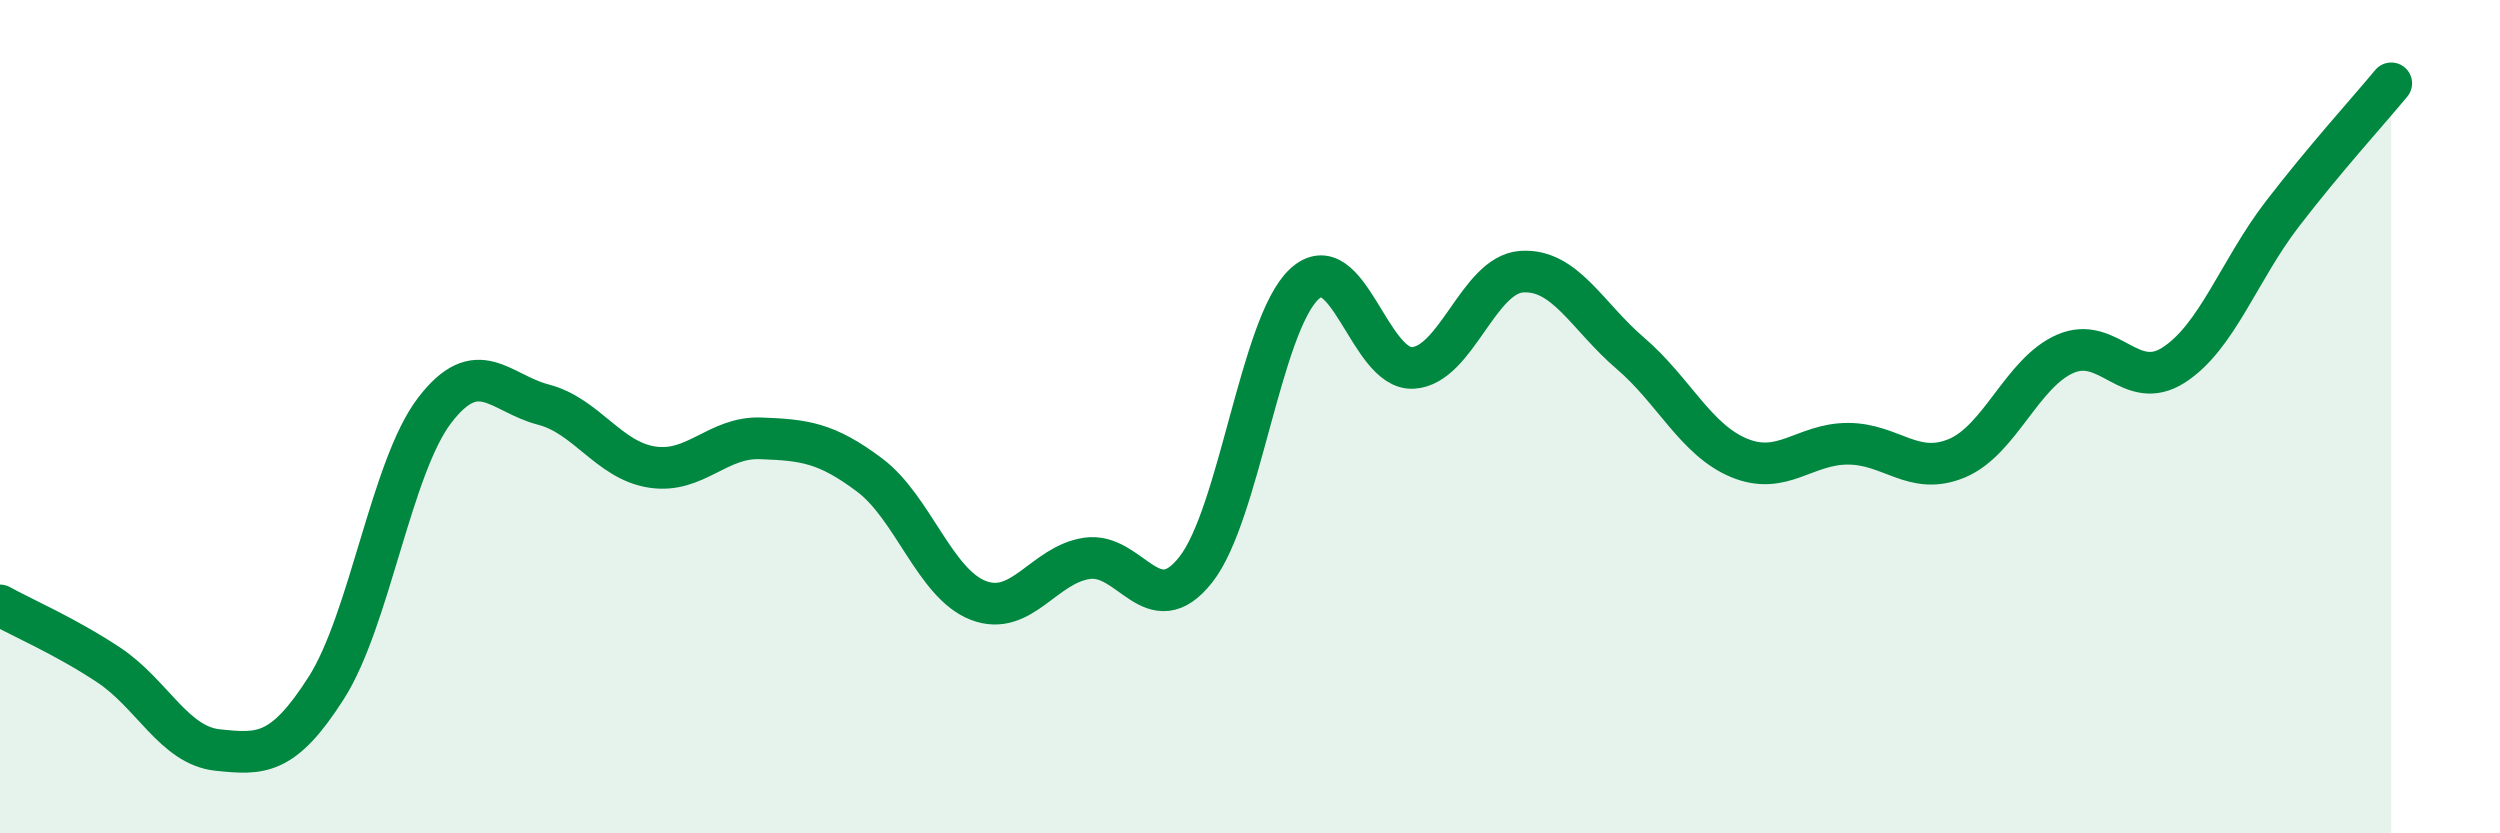
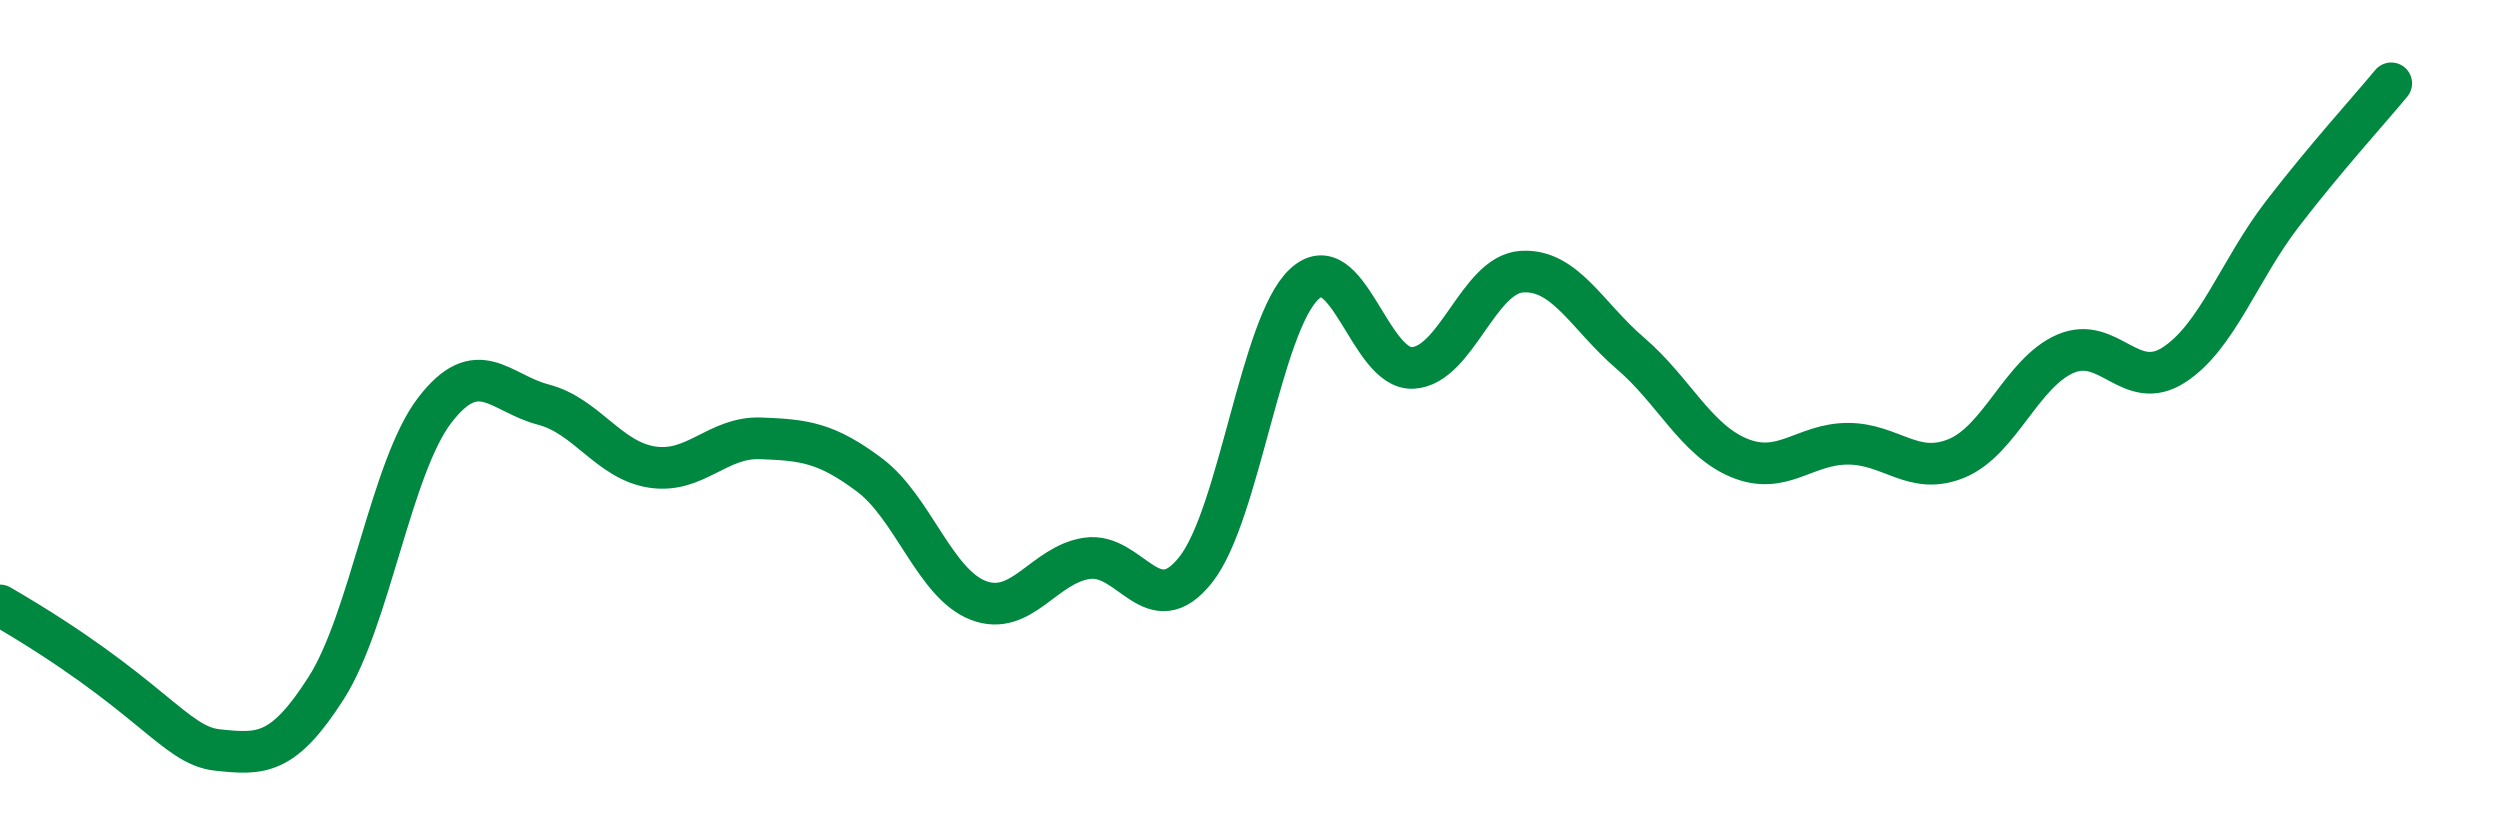
<svg xmlns="http://www.w3.org/2000/svg" width="60" height="20" viewBox="0 0 60 20">
-   <path d="M 0,14.53 C 0.52,14.82 1.57,15.27 2.61,15.96 C 3.65,16.65 4.18,17.89 5.22,18 C 6.26,18.11 6.79,18.14 7.83,16.51 C 8.87,14.88 9.39,11.21 10.43,9.85 C 11.47,8.49 12,9.44 13.04,9.71 C 14.08,9.98 14.61,11.05 15.65,11.21 C 16.69,11.37 17.22,10.48 18.26,10.52 C 19.3,10.56 19.83,10.62 20.87,11.4 C 21.91,12.18 22.44,14.01 23.48,14.41 C 24.52,14.81 25.05,13.55 26.09,13.4 C 27.13,13.25 27.66,14.99 28.7,13.67 C 29.74,12.35 30.26,7.79 31.3,6.82 C 32.34,5.85 32.87,8.89 33.91,8.83 C 34.95,8.77 35.48,6.59 36.52,6.52 C 37.56,6.45 38.09,7.59 39.13,8.48 C 40.17,9.37 40.7,10.56 41.74,10.99 C 42.78,11.42 43.31,10.65 44.35,10.65 C 45.39,10.65 45.92,11.43 46.96,11 C 48,10.57 48.53,8.94 49.57,8.49 C 50.61,8.04 51.13,9.43 52.17,8.76 C 53.21,8.09 53.74,6.48 54.78,5.13 C 55.82,3.78 56.87,2.63 57.39,2L57.39 20L0 20Z" fill="#008740" opacity="0.1" stroke-linecap="round" stroke-linejoin="round" />
-   <path d="M 0,14.53 C 0.52,14.82 1.57,15.27 2.61,15.96 C 3.65,16.65 4.18,17.89 5.22,18 C 6.26,18.11 6.79,18.14 7.83,16.51 C 8.87,14.88 9.39,11.21 10.43,9.85 C 11.47,8.49 12,9.44 13.04,9.71 C 14.08,9.98 14.61,11.05 15.65,11.21 C 16.69,11.37 17.22,10.48 18.26,10.52 C 19.3,10.56 19.83,10.62 20.87,11.4 C 21.91,12.18 22.44,14.01 23.48,14.41 C 24.52,14.81 25.05,13.55 26.09,13.4 C 27.13,13.25 27.66,14.99 28.7,13.67 C 29.74,12.35 30.26,7.79 31.3,6.82 C 32.34,5.85 32.87,8.89 33.91,8.83 C 34.95,8.77 35.48,6.59 36.52,6.52 C 37.56,6.45 38.09,7.59 39.13,8.48 C 40.17,9.37 40.7,10.56 41.74,10.99 C 42.78,11.42 43.31,10.65 44.35,10.65 C 45.39,10.65 45.92,11.43 46.96,11 C 48,10.57 48.53,8.94 49.57,8.49 C 50.61,8.04 51.13,9.43 52.17,8.76 C 53.21,8.09 53.74,6.48 54.78,5.13 C 55.82,3.78 56.87,2.63 57.39,2" stroke="#008740" stroke-width="1" fill="none" stroke-linecap="round" stroke-linejoin="round" />
+   <path d="M 0,14.53 C 3.65,16.65 4.18,17.89 5.22,18 C 6.26,18.11 6.79,18.14 7.83,16.51 C 8.87,14.88 9.39,11.21 10.43,9.85 C 11.47,8.49 12,9.44 13.04,9.71 C 14.08,9.98 14.61,11.05 15.65,11.21 C 16.69,11.37 17.22,10.48 18.26,10.52 C 19.3,10.56 19.83,10.62 20.87,11.4 C 21.91,12.18 22.44,14.01 23.48,14.41 C 24.52,14.81 25.05,13.55 26.09,13.4 C 27.13,13.25 27.66,14.99 28.7,13.67 C 29.74,12.35 30.26,7.79 31.3,6.82 C 32.34,5.85 32.87,8.89 33.91,8.83 C 34.95,8.77 35.48,6.59 36.52,6.52 C 37.56,6.45 38.09,7.59 39.13,8.48 C 40.17,9.37 40.7,10.56 41.74,10.99 C 42.78,11.42 43.31,10.65 44.35,10.65 C 45.39,10.65 45.92,11.43 46.96,11 C 48,10.57 48.53,8.94 49.57,8.49 C 50.61,8.04 51.13,9.43 52.17,8.76 C 53.21,8.09 53.74,6.48 54.78,5.13 C 55.82,3.78 56.87,2.63 57.39,2" stroke="#008740" stroke-width="1" fill="none" stroke-linecap="round" stroke-linejoin="round" />
</svg>